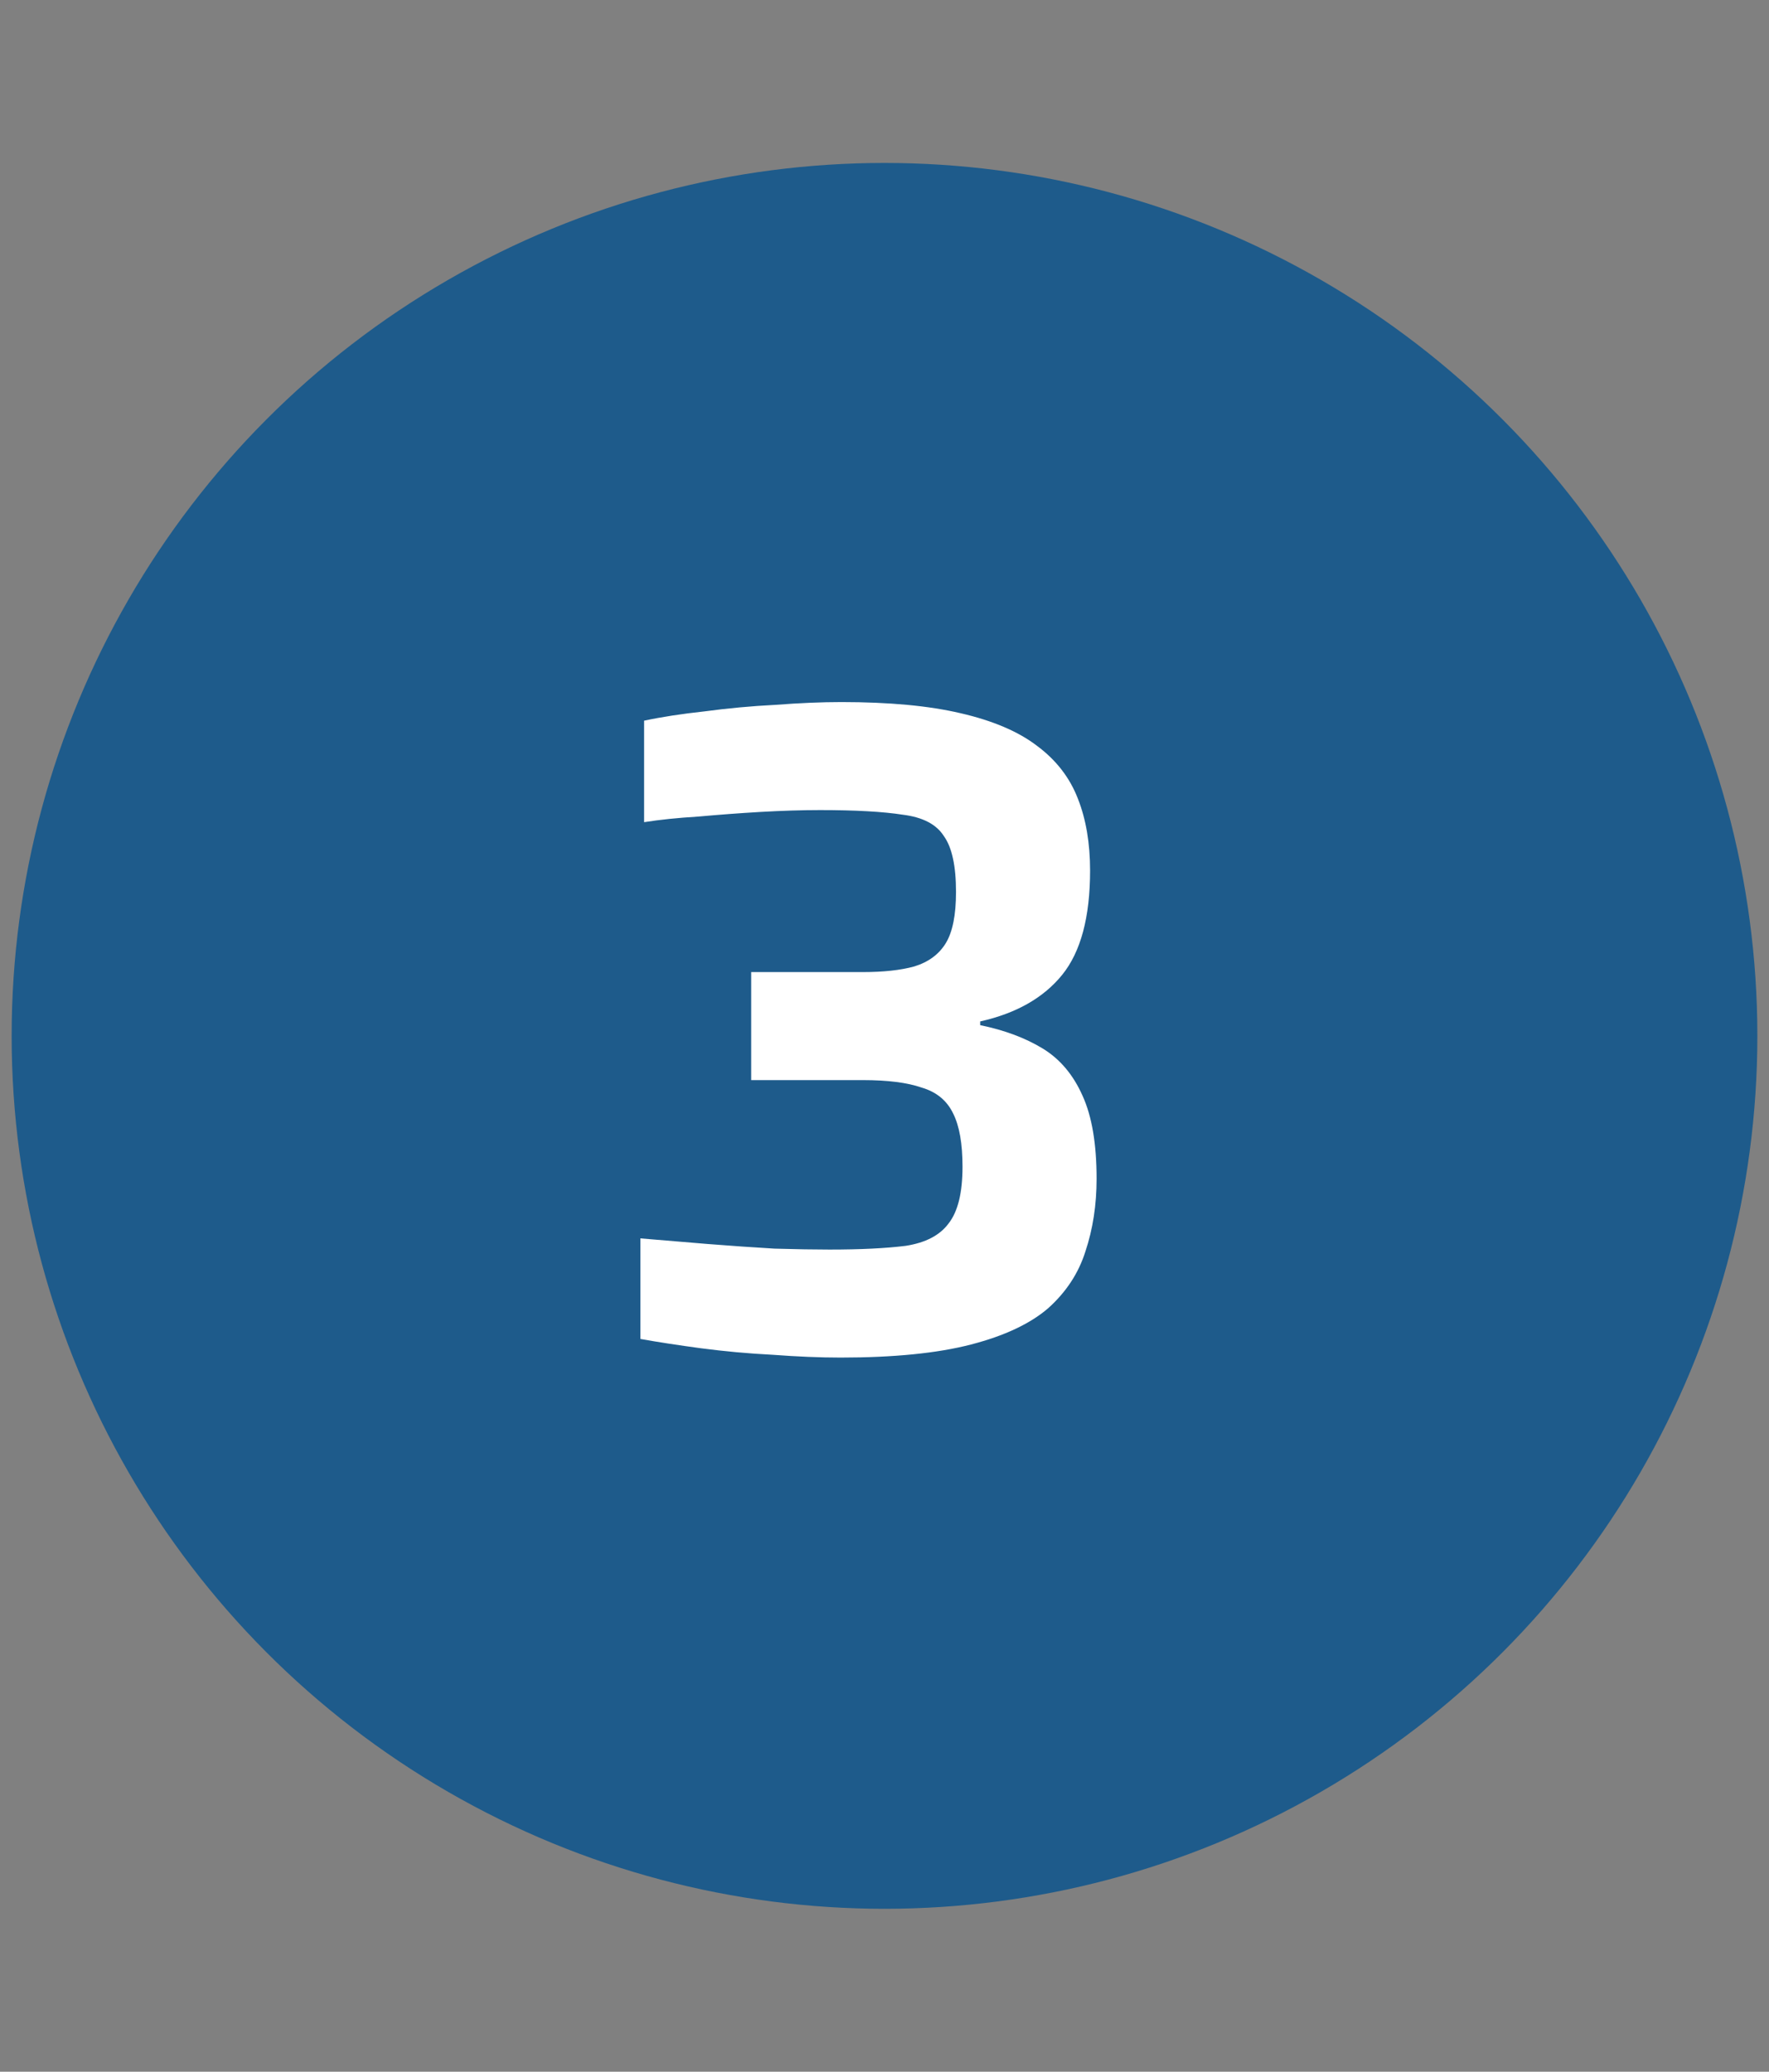
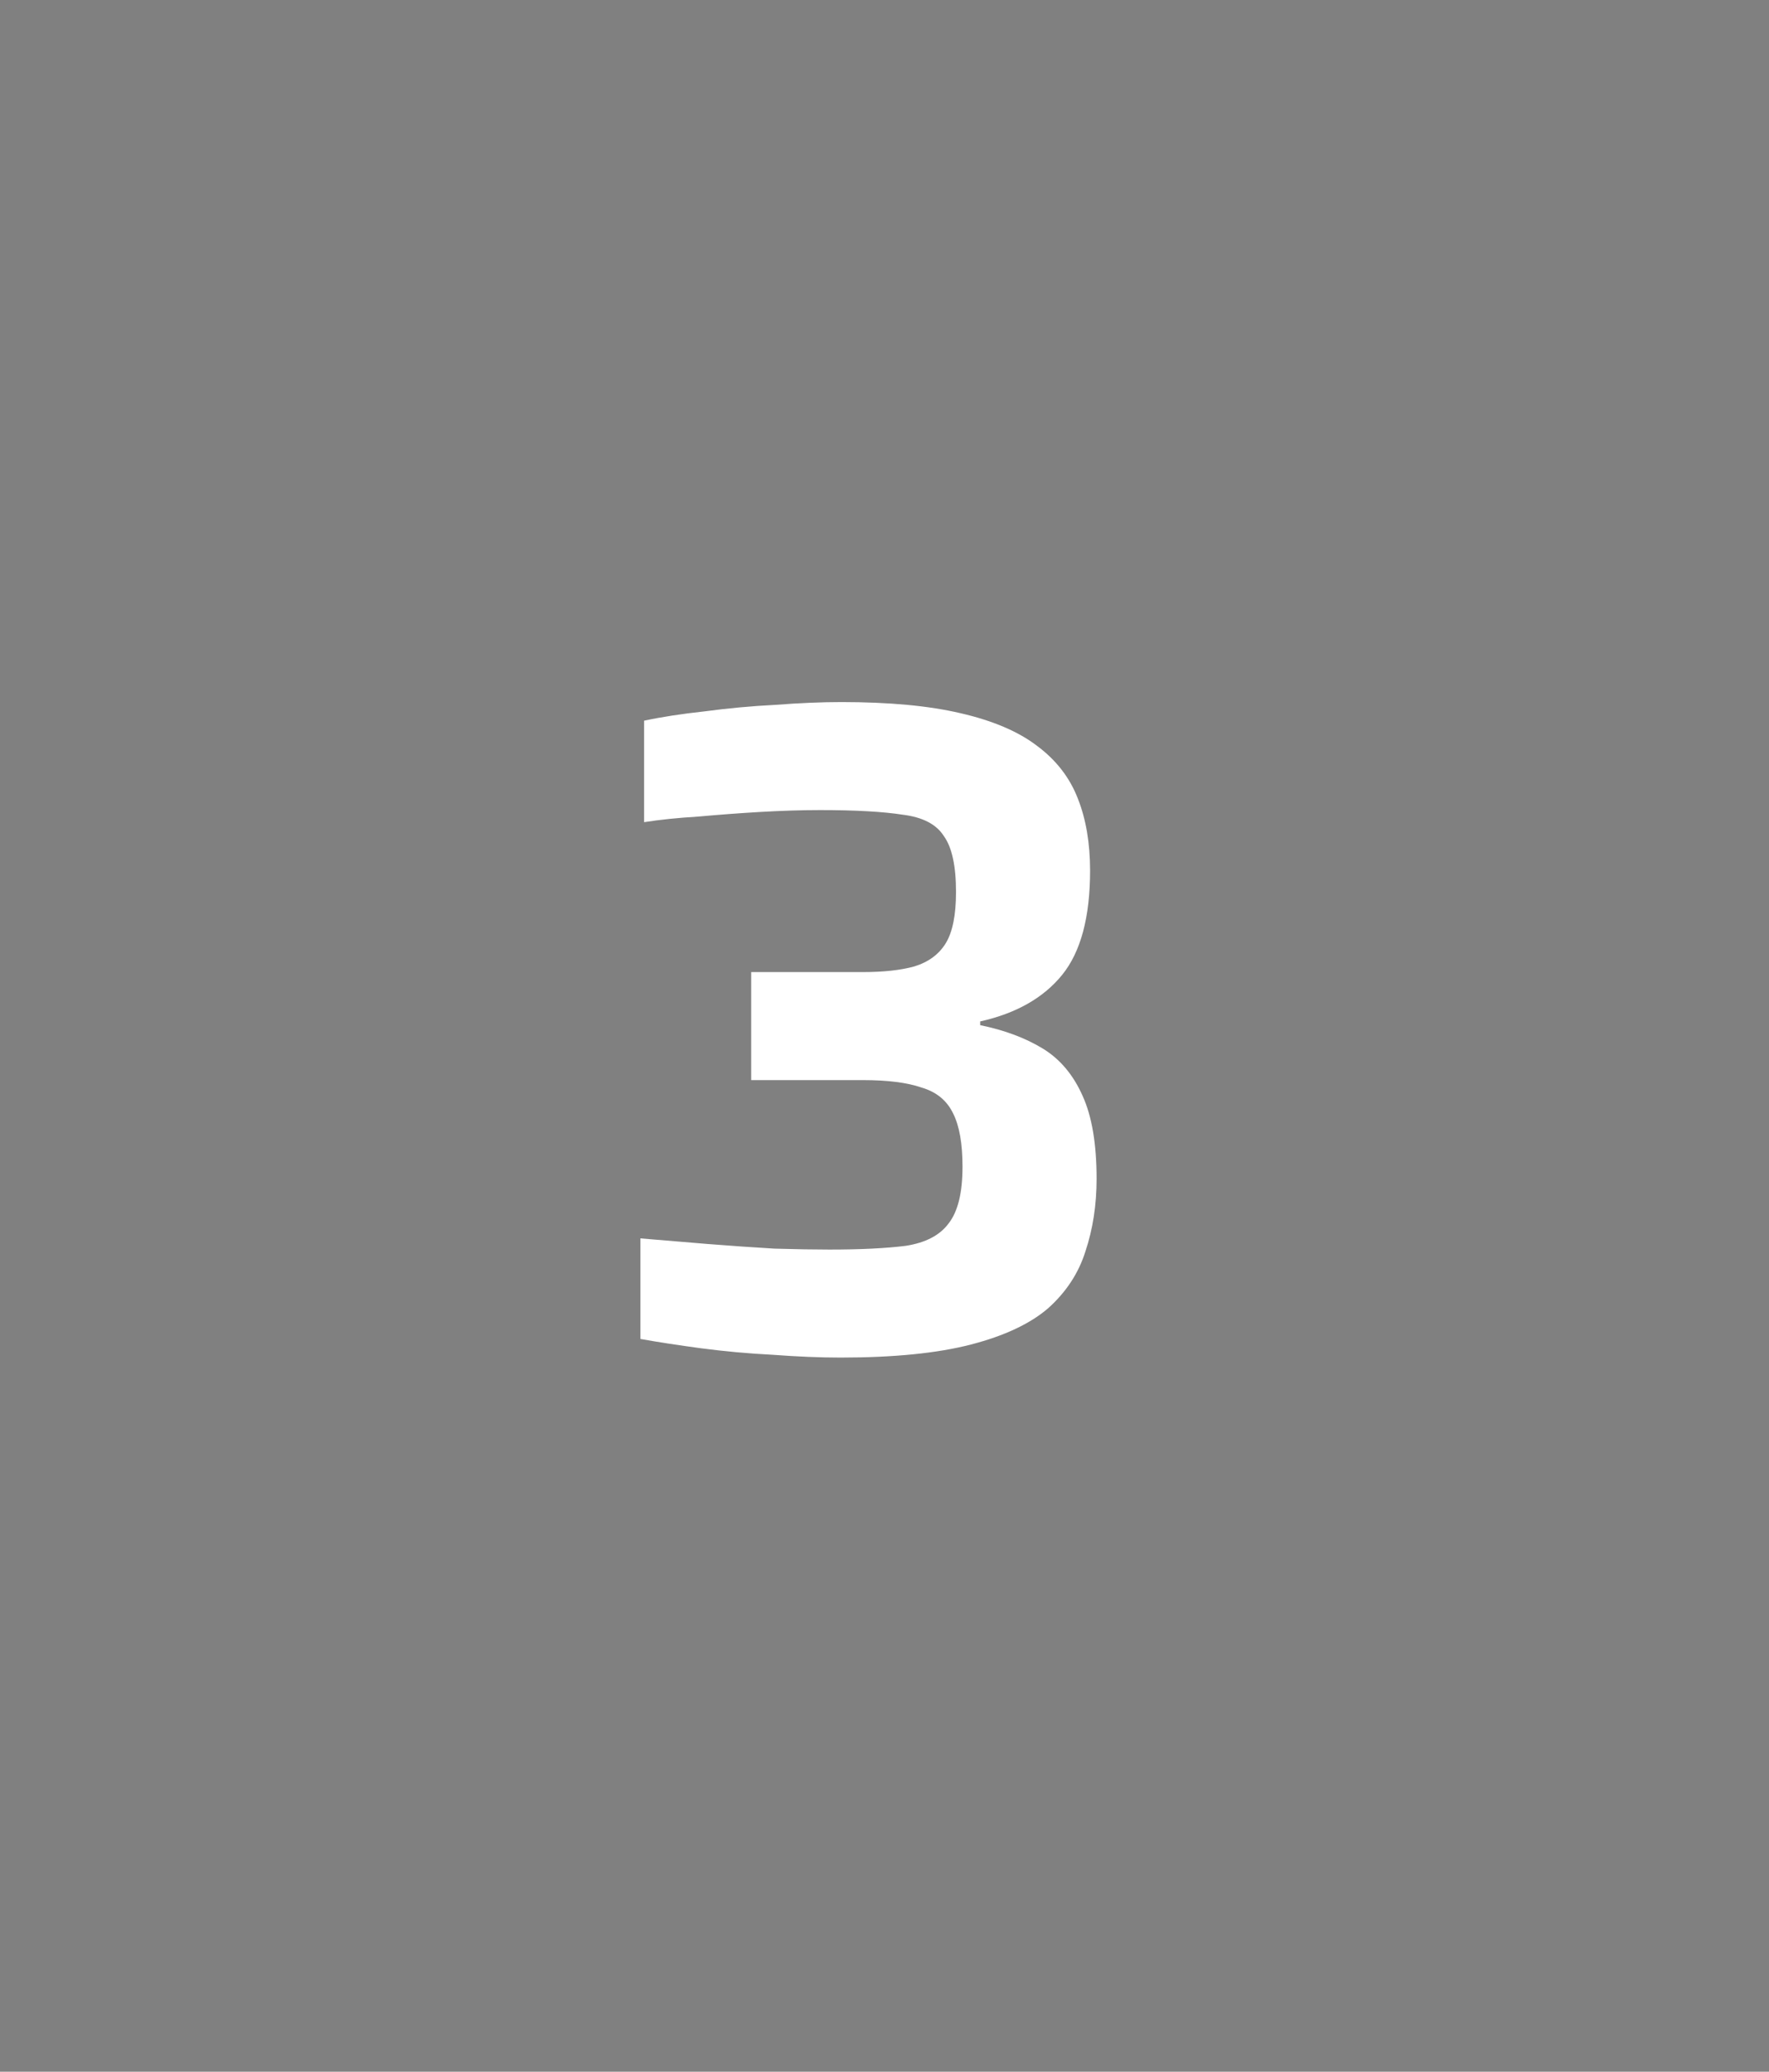
<svg xmlns="http://www.w3.org/2000/svg" width="76" height="89" viewBox="0 0 76 89" fill="none">
  <rect x="0" y="0" width="76" height="89" fill="#808080" stroke="none" />
-   <circle cx="38" cy="44.5" r="37.5" fill="#1E5B8B" />
  <path d="M36.112 58.32C35.232 58.32 34.258 58.28 33.192 58.2C32.152 58.147 31.125 58.053 30.112 57.92C29.125 57.787 28.258 57.653 27.512 57.52V53.2C28.445 53.28 29.405 53.36 30.392 53.44C31.405 53.52 32.365 53.587 33.272 53.64C34.205 53.667 34.992 53.68 35.632 53.68C36.965 53.68 38.058 53.627 38.912 53.52C39.765 53.387 40.378 53.067 40.752 52.56C41.152 52.053 41.352 51.24 41.352 50.12C41.352 49.133 41.218 48.373 40.952 47.84C40.685 47.28 40.232 46.907 39.592 46.72C38.978 46.507 38.138 46.4 37.072 46.4H32.272V41.76H37.072C37.952 41.76 38.685 41.68 39.272 41.52C39.885 41.333 40.338 41 40.632 40.52C40.925 40.04 41.072 39.307 41.072 38.32C41.072 37.2 40.898 36.4 40.552 35.92C40.232 35.413 39.645 35.107 38.792 35C37.938 34.867 36.752 34.8 35.232 34.8C34.458 34.8 33.605 34.827 32.672 34.88C31.765 34.933 30.872 35 29.992 35.08C29.112 35.133 28.338 35.213 27.672 35.32V30.96C28.418 30.8 29.285 30.667 30.272 30.56C31.258 30.427 32.272 30.333 33.312 30.28C34.352 30.2 35.298 30.16 36.152 30.16C38.205 30.16 39.912 30.32 41.272 30.64C42.658 30.96 43.752 31.427 44.552 32.04C45.378 32.653 45.965 33.413 46.312 34.32C46.658 35.2 46.832 36.227 46.832 37.4C46.832 39.4 46.432 40.893 45.632 41.88C44.832 42.867 43.658 43.533 42.112 43.88V44.04C43.152 44.253 44.045 44.587 44.792 45.04C45.538 45.493 46.112 46.173 46.512 47.08C46.912 47.96 47.112 49.147 47.112 50.64C47.112 51.76 46.952 52.8 46.632 53.76C46.338 54.693 45.805 55.507 45.032 56.2C44.258 56.867 43.152 57.387 41.712 57.76C40.272 58.133 38.405 58.32 36.112 58.32Z" fill="white" />
</svg>